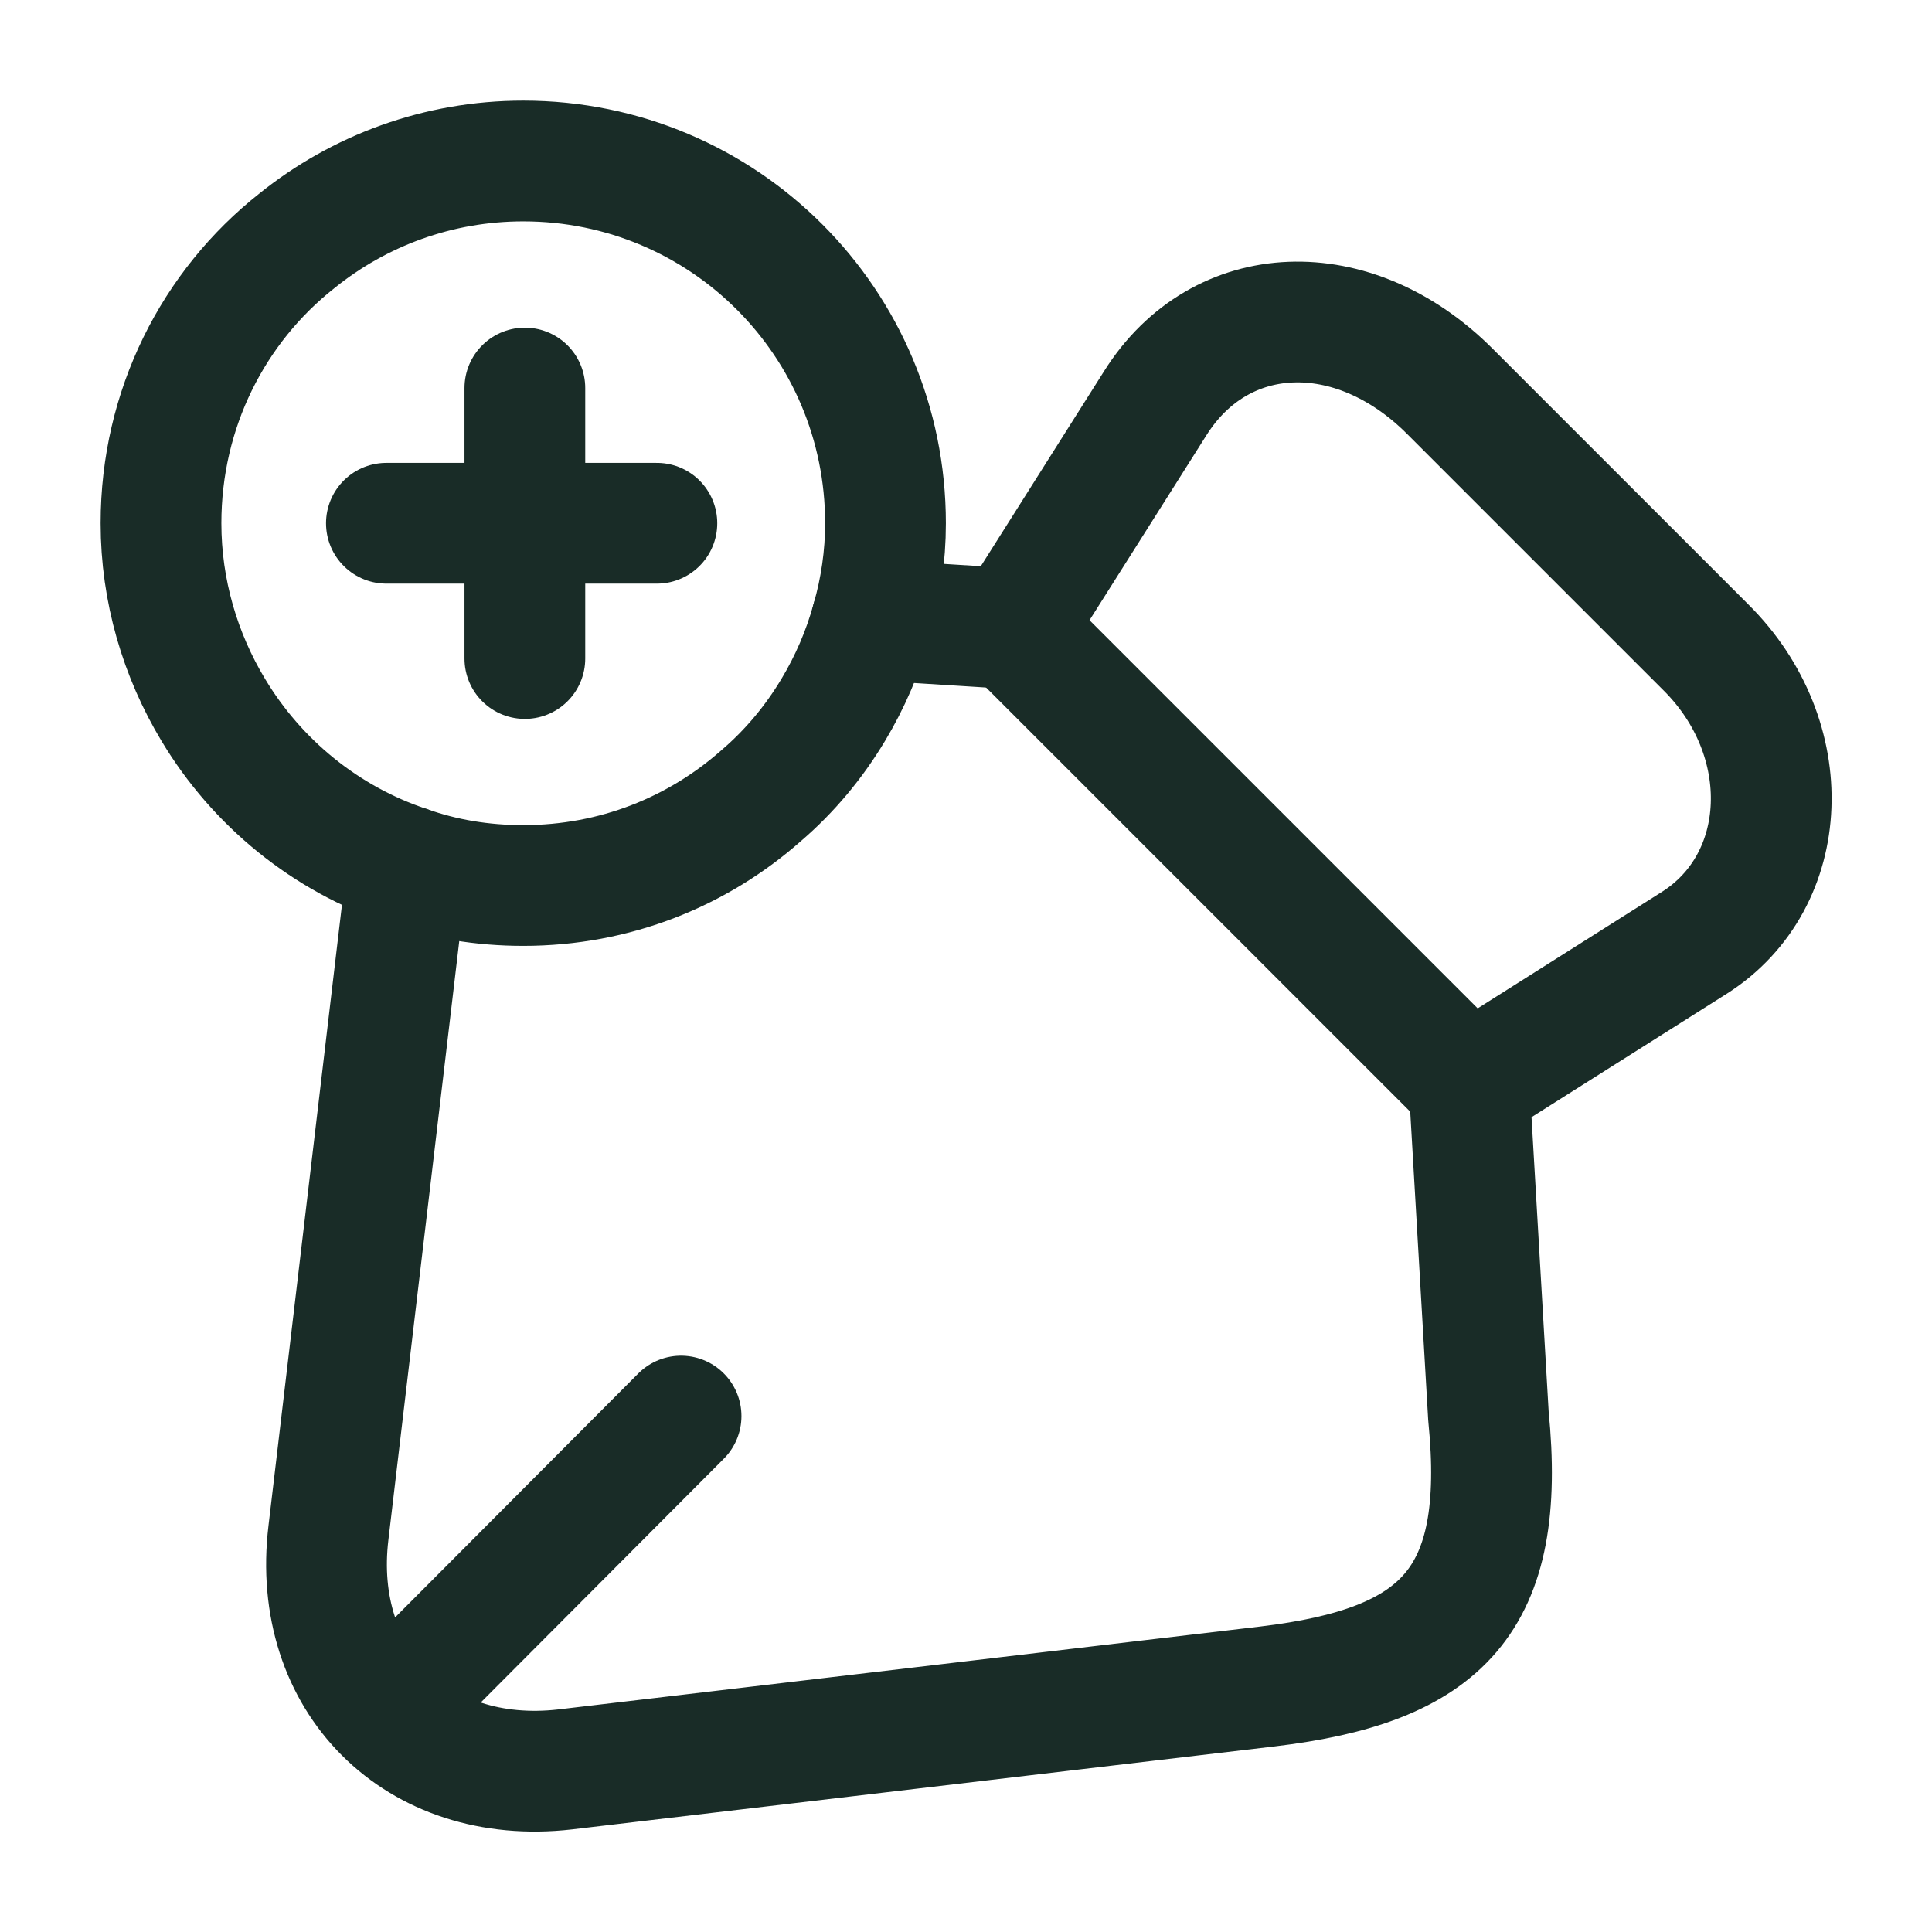
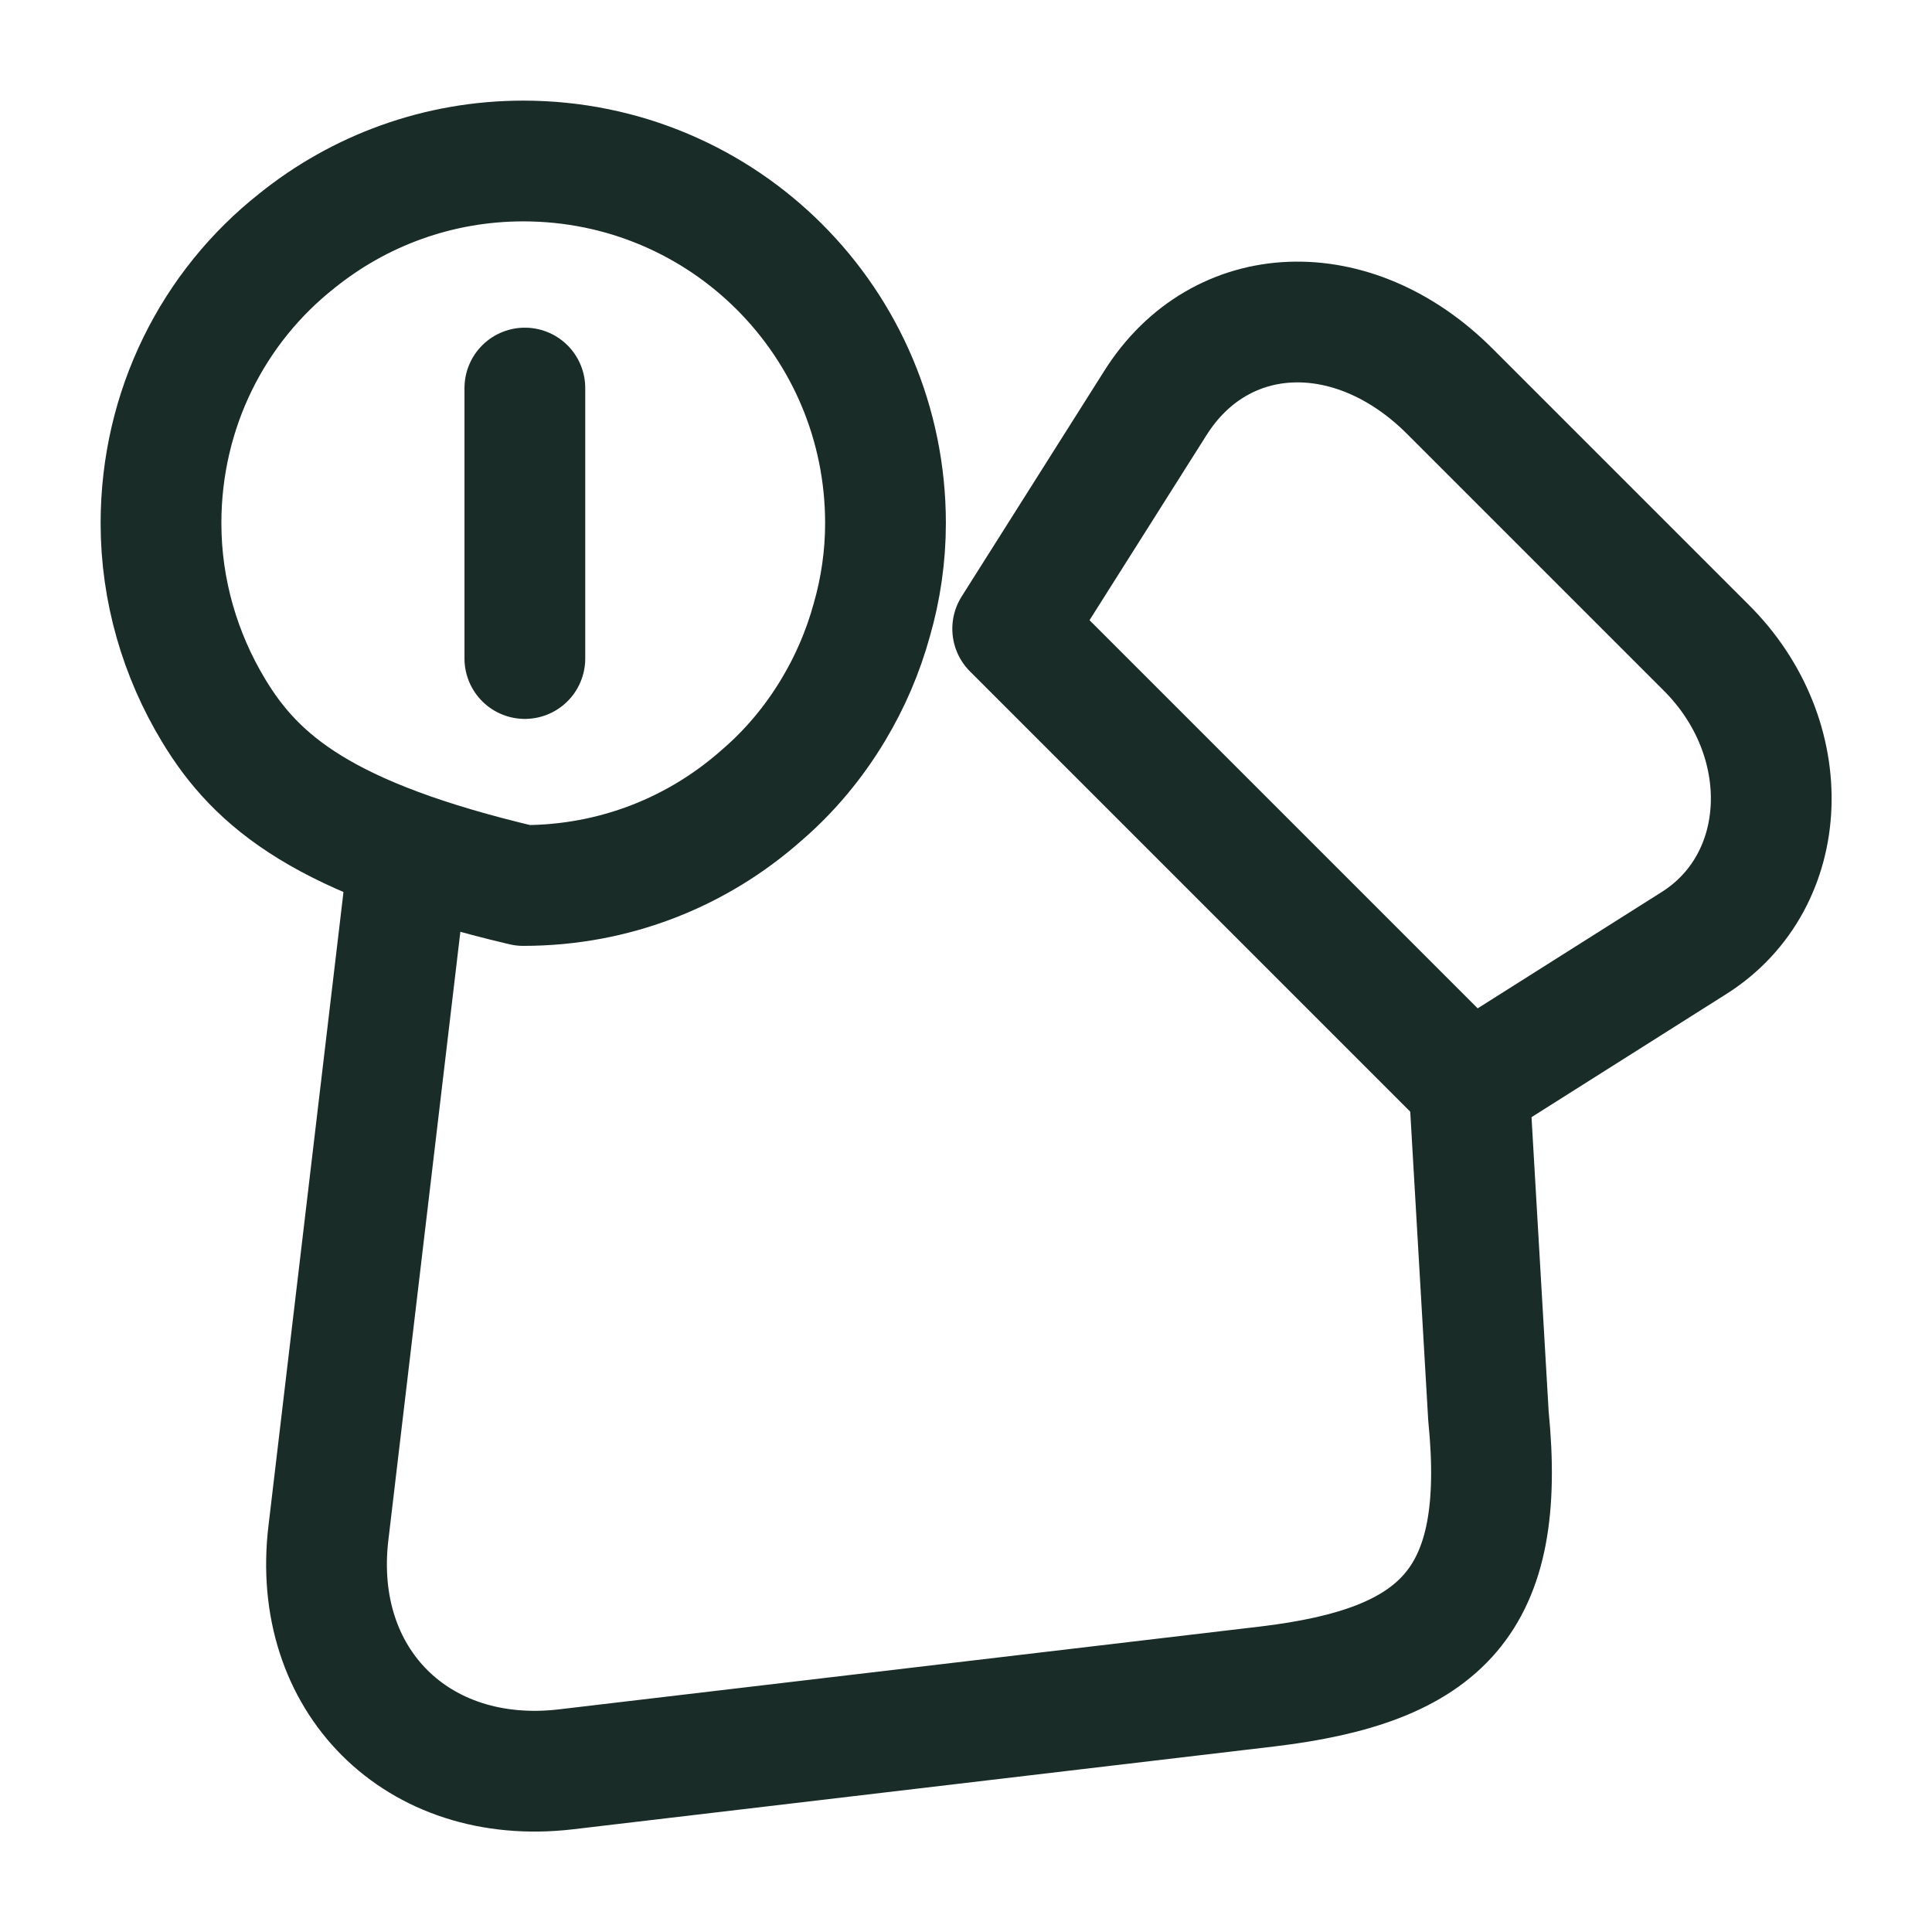
<svg xmlns="http://www.w3.org/2000/svg" width="48" height="48" viewBox="0 0 48 48" fill="none">
  <path d="M42.38 16.081L36.02 9.721C33.62 7.321 30.32 7.441 28.7 10.021L25.16 15.621L36.5 26.961L42.1 23.421C44.52 21.881 44.66 18.341 42.38 16.081Z" stroke="#192C27" stroke-width="3" stroke-linecap="round" stroke-linejoin="round" />
  <path d="M36.5 26.941L36.98 35.181C37.44 39.781 35.84 41.381 31.48 41.901L14.04 43.961C10.36 44.381 7.72 41.742 8.16 38.081L10.12 21.521" stroke="#192C27" stroke-width="3" stroke-linecap="round" stroke-linejoin="round" />
-   <path d="M25.16 15.62L21.66 15.4" stroke="#192C27" stroke-width="3" stroke-linecap="round" stroke-linejoin="round" />
-   <path d="M10.56 41.562L16.921 35.182" stroke="#192C27" stroke-width="3" stroke-linecap="round" stroke-linejoin="round" />
-   <path d="M22 13C22 13.82 21.88 14.64 21.66 15.4C21.44 16.2 21.12 16.94 20.7 17.64C20.22 18.44 19.62 19.16 18.92 19.76C17.34 21.16 15.28 22 13 22C11.98 22 11.02 21.84 10.12 21.52C8.08 20.84 6.38 19.44 5.3 17.64C4.48 16.28 4 14.68 4 13C4 10.16 5.3 7.62 7.38 5.98C8.92 4.74 10.88 4 13 4C17.98 4 22 8.02 22 13Z" stroke="#192C27" stroke-width="3" stroke-miterlimit="10" stroke-linecap="round" stroke-linejoin="round" />
+   <path d="M22 13C22 13.82 21.88 14.64 21.66 15.4C21.44 16.2 21.12 16.94 20.7 17.64C20.22 18.44 19.62 19.16 18.92 19.76C17.34 21.16 15.28 22 13 22C8.08 20.84 6.38 19.44 5.3 17.64C4.48 16.28 4 14.68 4 13C4 10.16 5.3 7.62 7.38 5.98C8.92 4.74 10.88 4 13 4C17.98 4 22 8.02 22 13Z" stroke="#192C27" stroke-width="3" stroke-miterlimit="10" stroke-linecap="round" stroke-linejoin="round" />
  <path d="M13.04 16.361V9.641" stroke="#192C27" stroke-width="3" stroke-miterlimit="10" stroke-linecap="round" stroke-linejoin="round" />
-   <path d="M16.32 13H9.6" stroke="#192C27" stroke-width="3" stroke-miterlimit="10" stroke-linecap="round" stroke-linejoin="round" />
</svg>